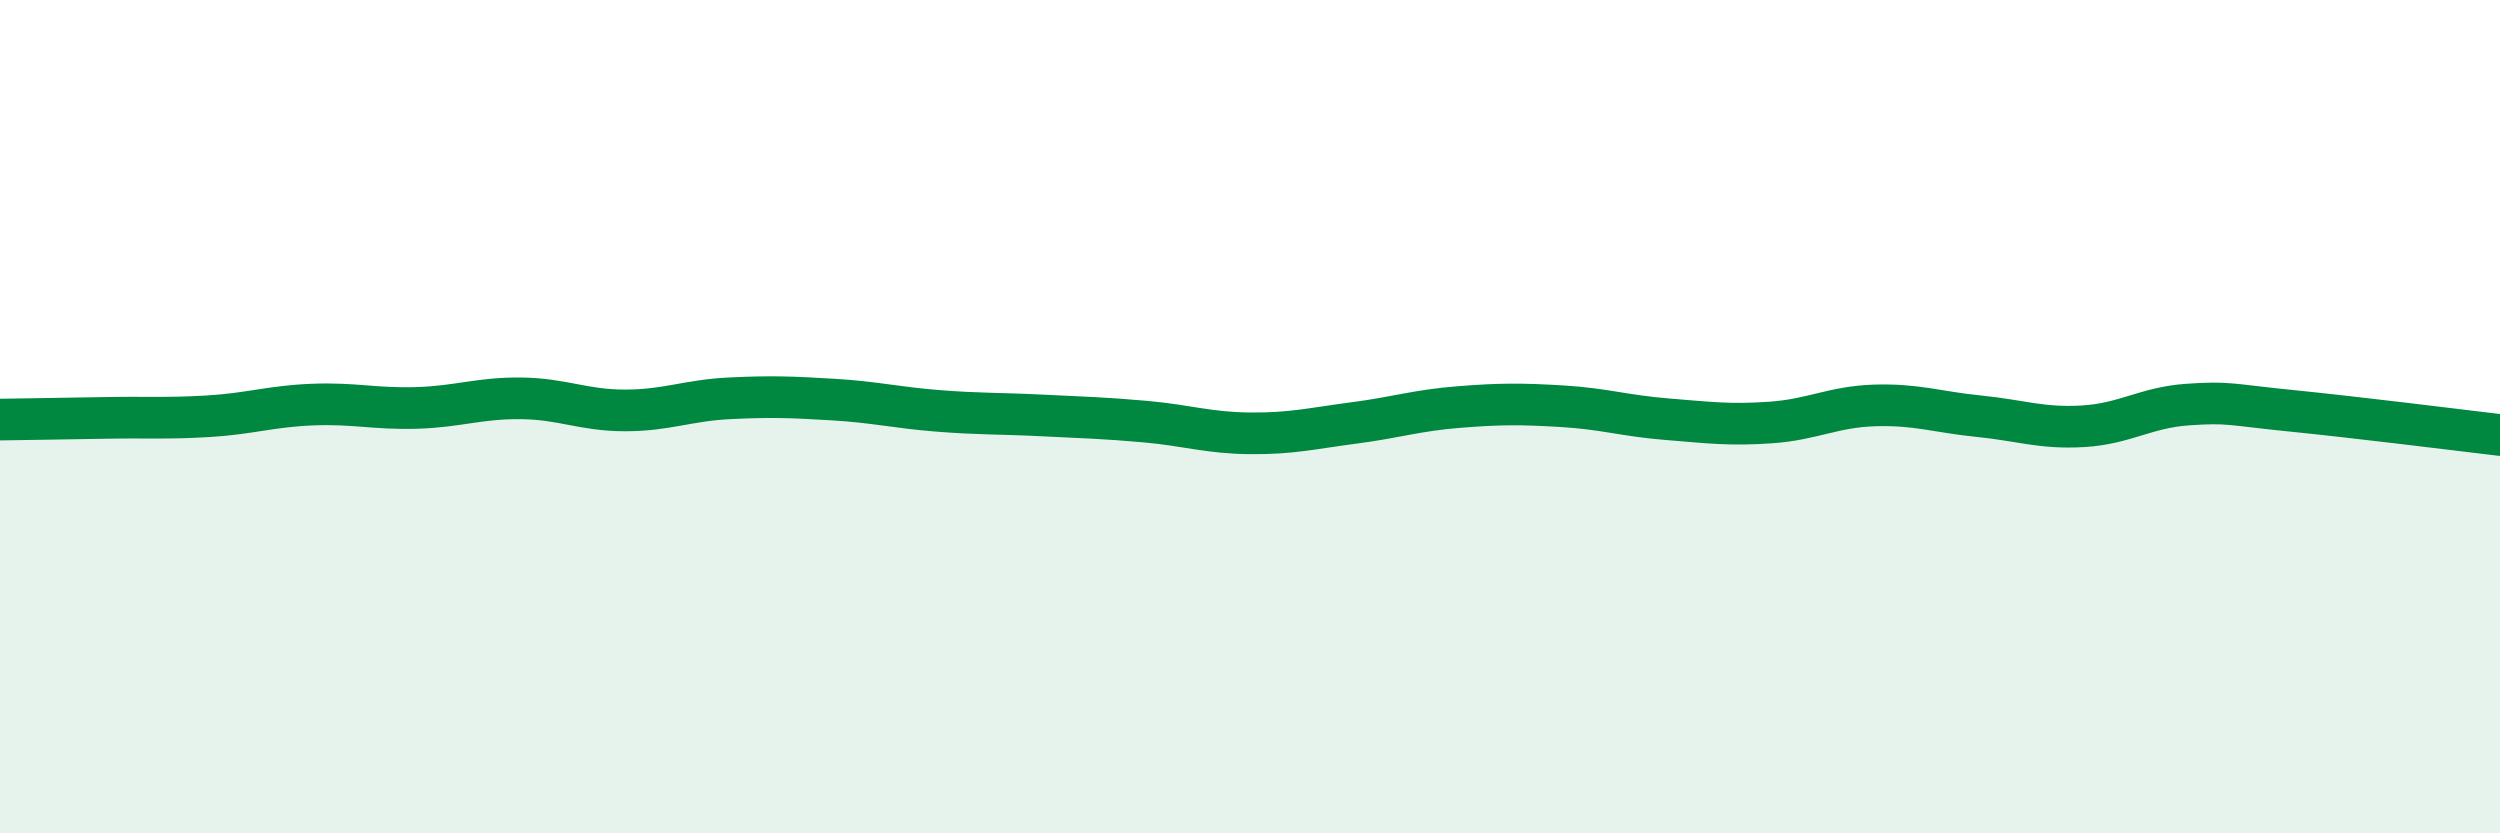
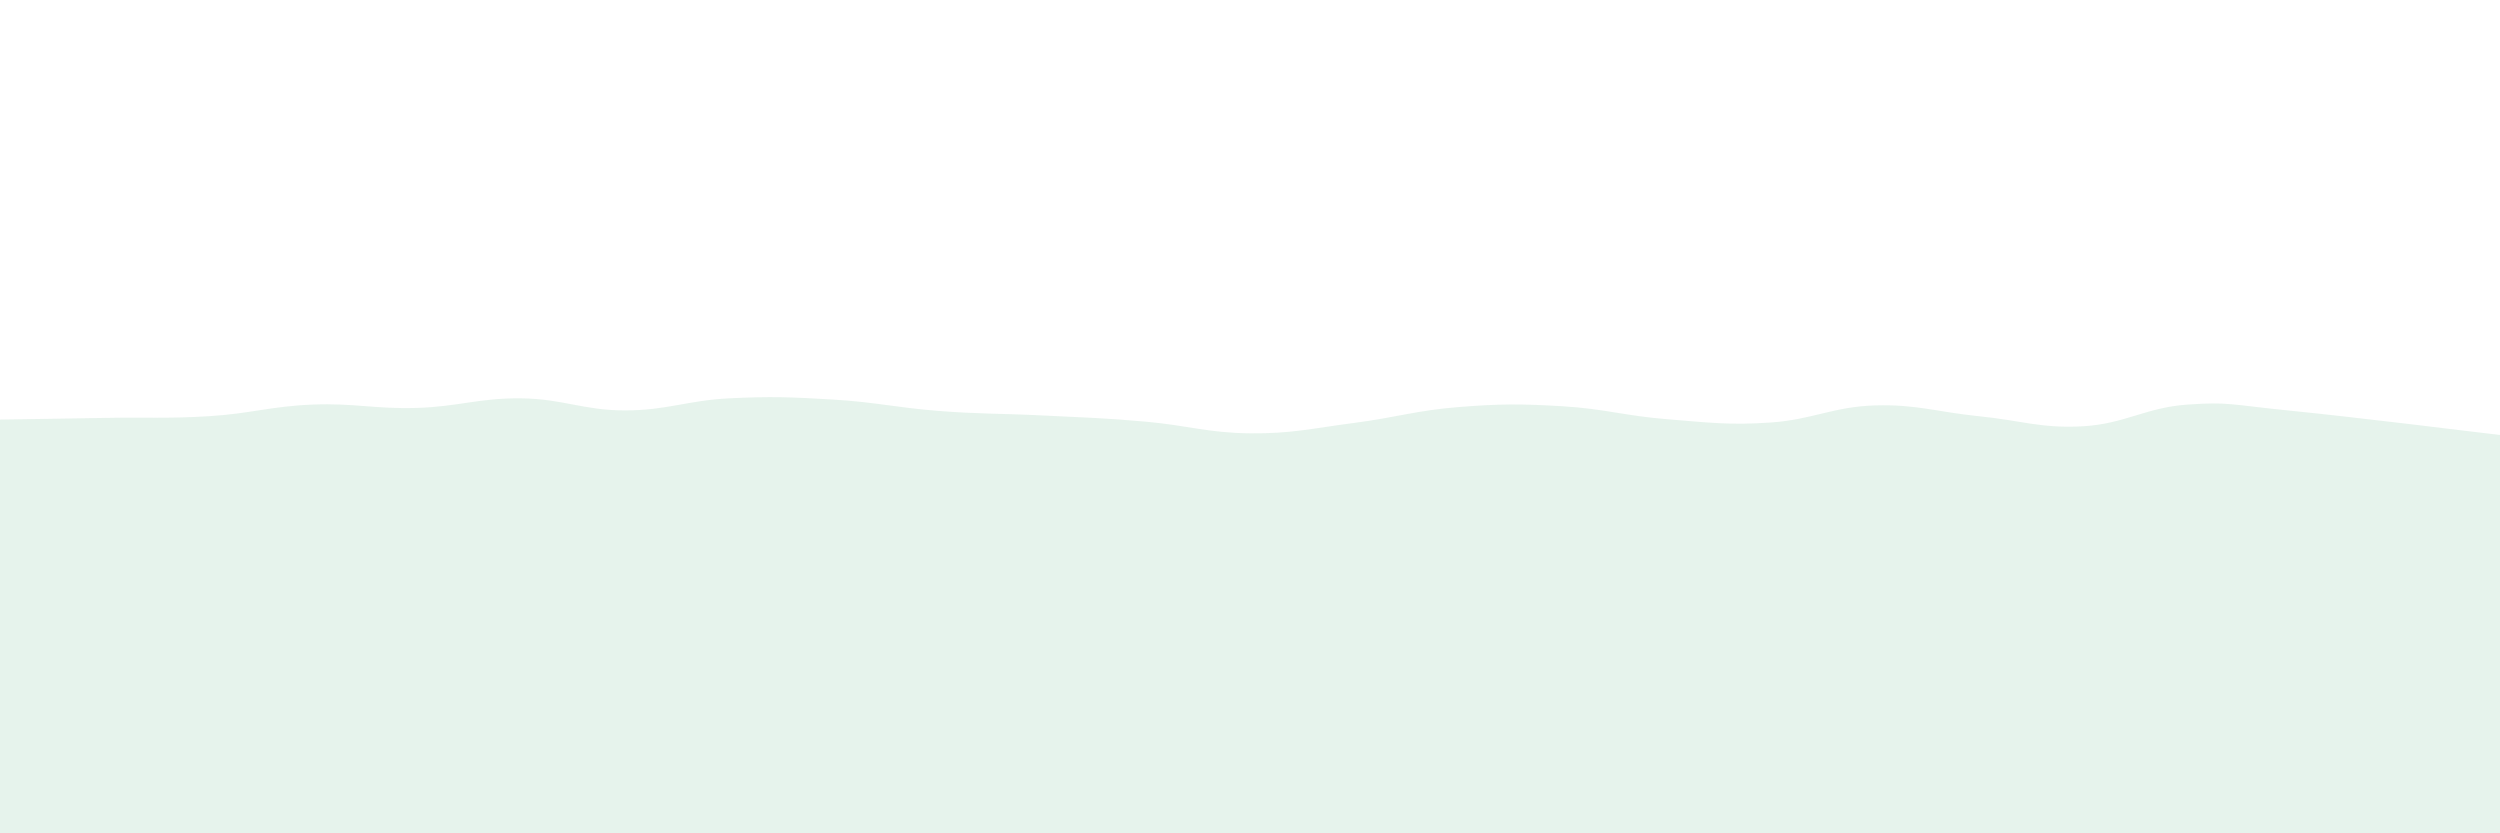
<svg xmlns="http://www.w3.org/2000/svg" width="60" height="20" viewBox="0 0 60 20">
  <path d="M 0,10.07 C 0.5,10.06 1.5,10.05 2.5,10.03 C 3.5,10.01 4,10.05 5,9.99 C 6,9.93 6.5,9.75 7.5,9.71 C 8.5,9.67 9,9.82 10,9.79 C 11,9.76 11.5,9.55 12.5,9.56 C 13.5,9.57 14,9.85 15,9.85 C 16,9.85 16.5,9.61 17.5,9.56 C 18.5,9.51 19,9.53 20,9.59 C 21,9.65 21.5,9.78 22.5,9.86 C 23.5,9.94 24,9.92 25,9.97 C 26,10.02 26.5,10.03 27.5,10.12 C 28.5,10.21 29,10.39 30,10.4 C 31,10.41 31.5,10.28 32.5,10.15 C 33.5,10.02 34,9.85 35,9.77 C 36,9.69 36.5,9.69 37.5,9.75 C 38.5,9.81 39,9.98 40,10.06 C 41,10.14 41.5,10.21 42.5,10.14 C 43.5,10.07 44,9.76 45,9.73 C 46,9.7 46.5,9.89 47.5,9.99 C 48.5,10.09 49,10.29 50,10.23 C 51,10.17 51.5,9.78 52.5,9.71 C 53.5,9.64 53.5,9.71 55,9.86 C 56.5,10.01 59,10.32 60,10.44L60 20L0 20Z" fill="#008740" opacity="0.1" stroke-linecap="round" stroke-linejoin="round" />
-   <path d="M 0,10.07 C 0.5,10.06 1.5,10.05 2.5,10.03 C 3.5,10.01 4,10.05 5,9.99 C 6,9.93 6.5,9.75 7.5,9.71 C 8.5,9.67 9,9.82 10,9.79 C 11,9.76 11.5,9.55 12.5,9.56 C 13.5,9.57 14,9.85 15,9.85 C 16,9.85 16.5,9.61 17.5,9.56 C 18.5,9.51 19,9.53 20,9.59 C 21,9.65 21.5,9.78 22.5,9.86 C 23.5,9.94 24,9.92 25,9.97 C 26,10.02 26.5,10.03 27.5,10.12 C 28.5,10.21 29,10.39 30,10.4 C 31,10.41 31.5,10.28 32.5,10.15 C 33.5,10.02 34,9.85 35,9.77 C 36,9.69 36.5,9.69 37.5,9.75 C 38.5,9.81 39,9.98 40,10.06 C 41,10.14 41.5,10.21 42.5,10.14 C 43.5,10.07 44,9.76 45,9.73 C 46,9.7 46.5,9.89 47.5,9.99 C 48.5,10.09 49,10.29 50,10.23 C 51,10.17 51.5,9.78 52.5,9.71 C 53.5,9.64 53.5,9.71 55,9.86 C 56.5,10.01 59,10.32 60,10.44" stroke="#008740" stroke-width="1" fill="none" stroke-linecap="round" stroke-linejoin="round" />
</svg>